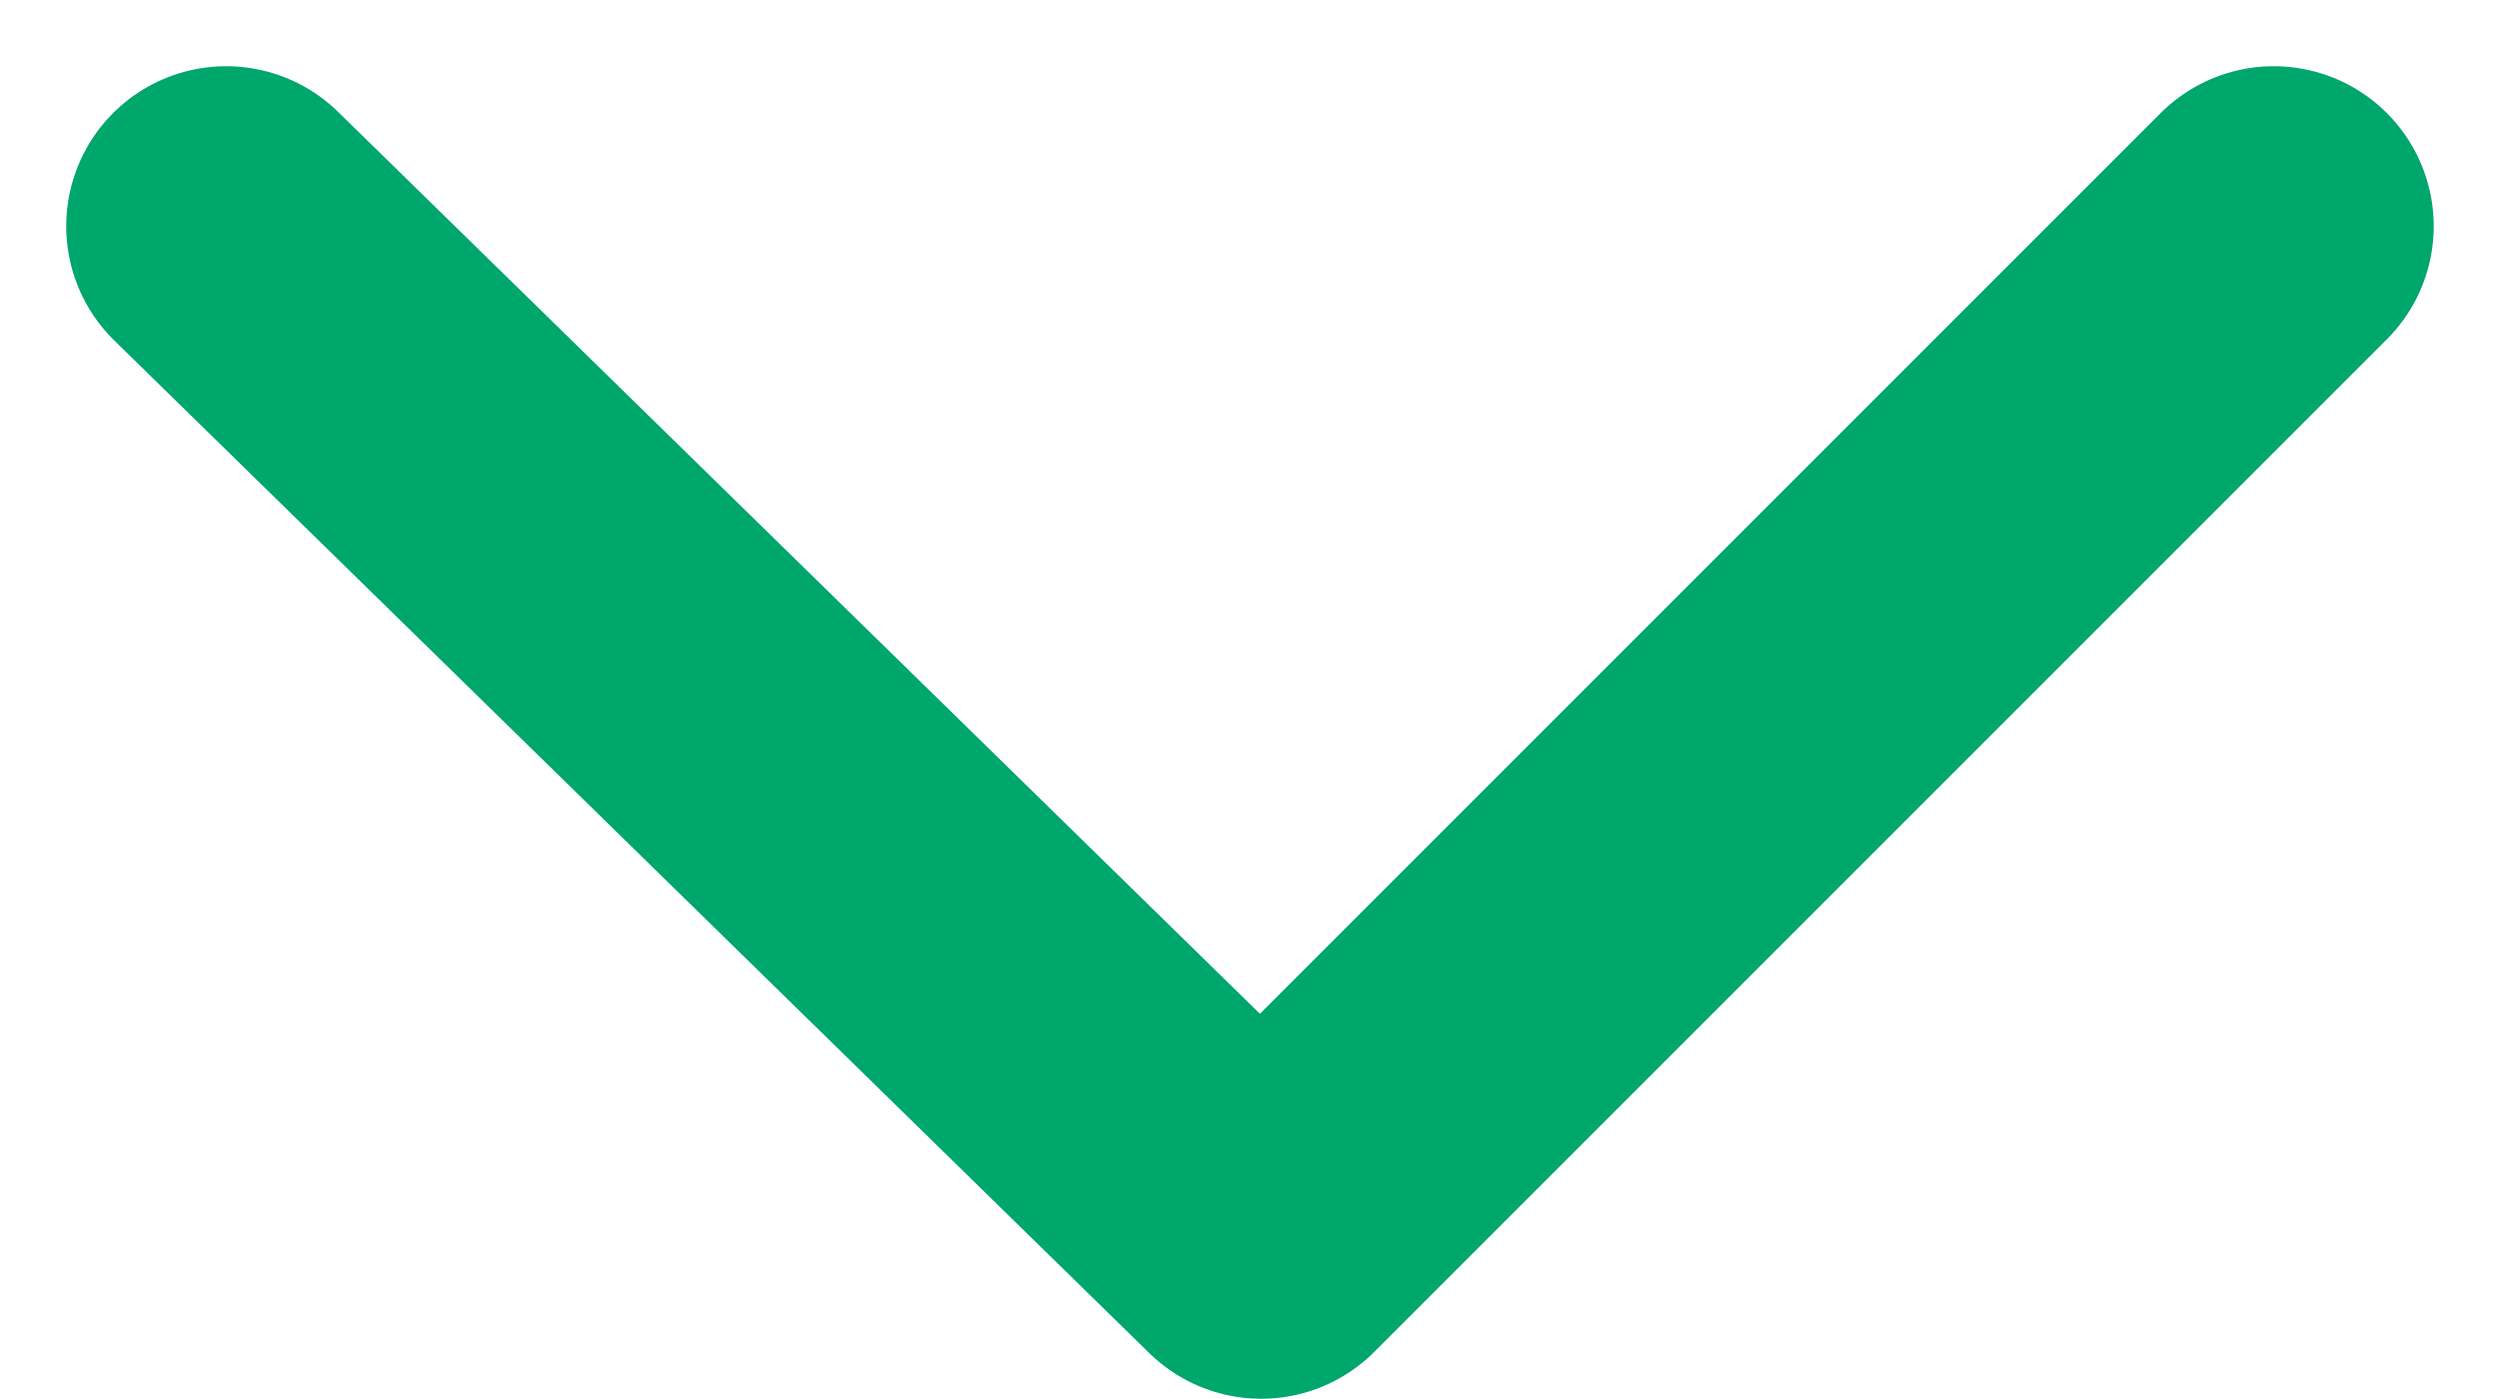
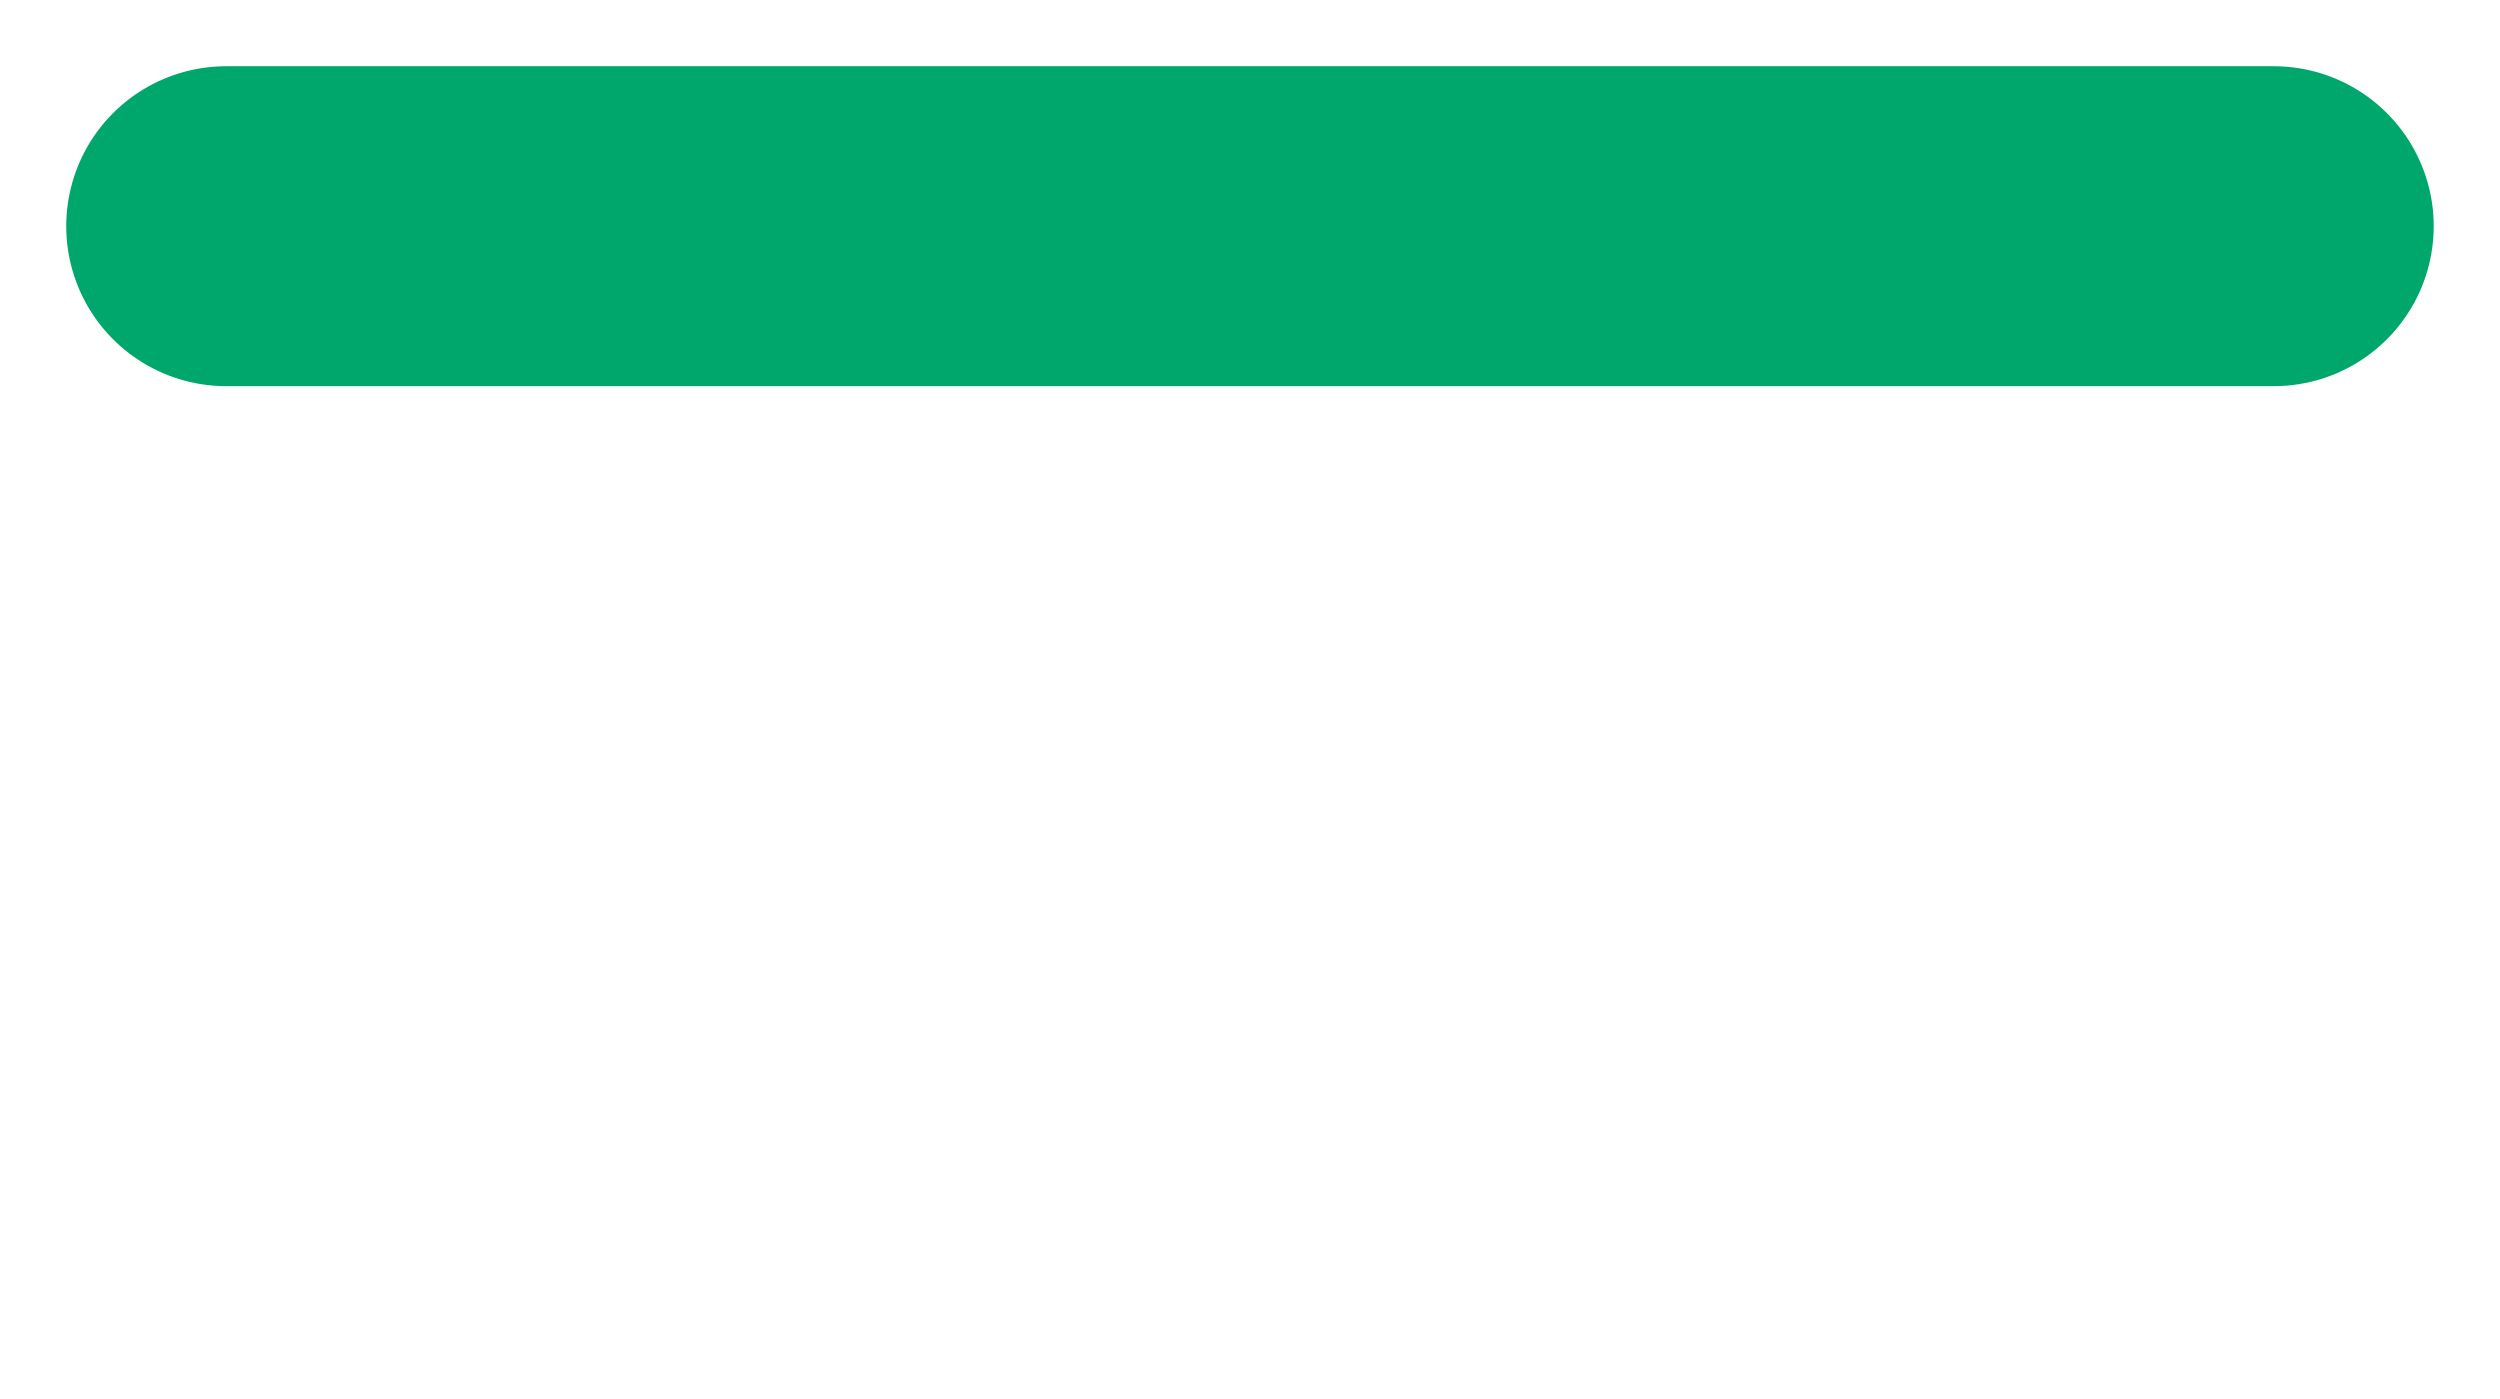
<svg xmlns="http://www.w3.org/2000/svg" width="39.071" height="21.861" viewBox="0 0 39.071 21.861">
-   <path id="Path_69" data-name="Path 69" d="M1521,1677.058l16.175,15.825L1553,1677.058" transform="translate(-1517.465 -1673.523)" fill="none" stroke="#00a76d" stroke-linecap="round" stroke-linejoin="round" stroke-width="5" />
+   <path id="Path_69" data-name="Path 69" d="M1521,1677.058L1553,1677.058" transform="translate(-1517.465 -1673.523)" fill="none" stroke="#00a76d" stroke-linecap="round" stroke-linejoin="round" stroke-width="5" />
</svg>